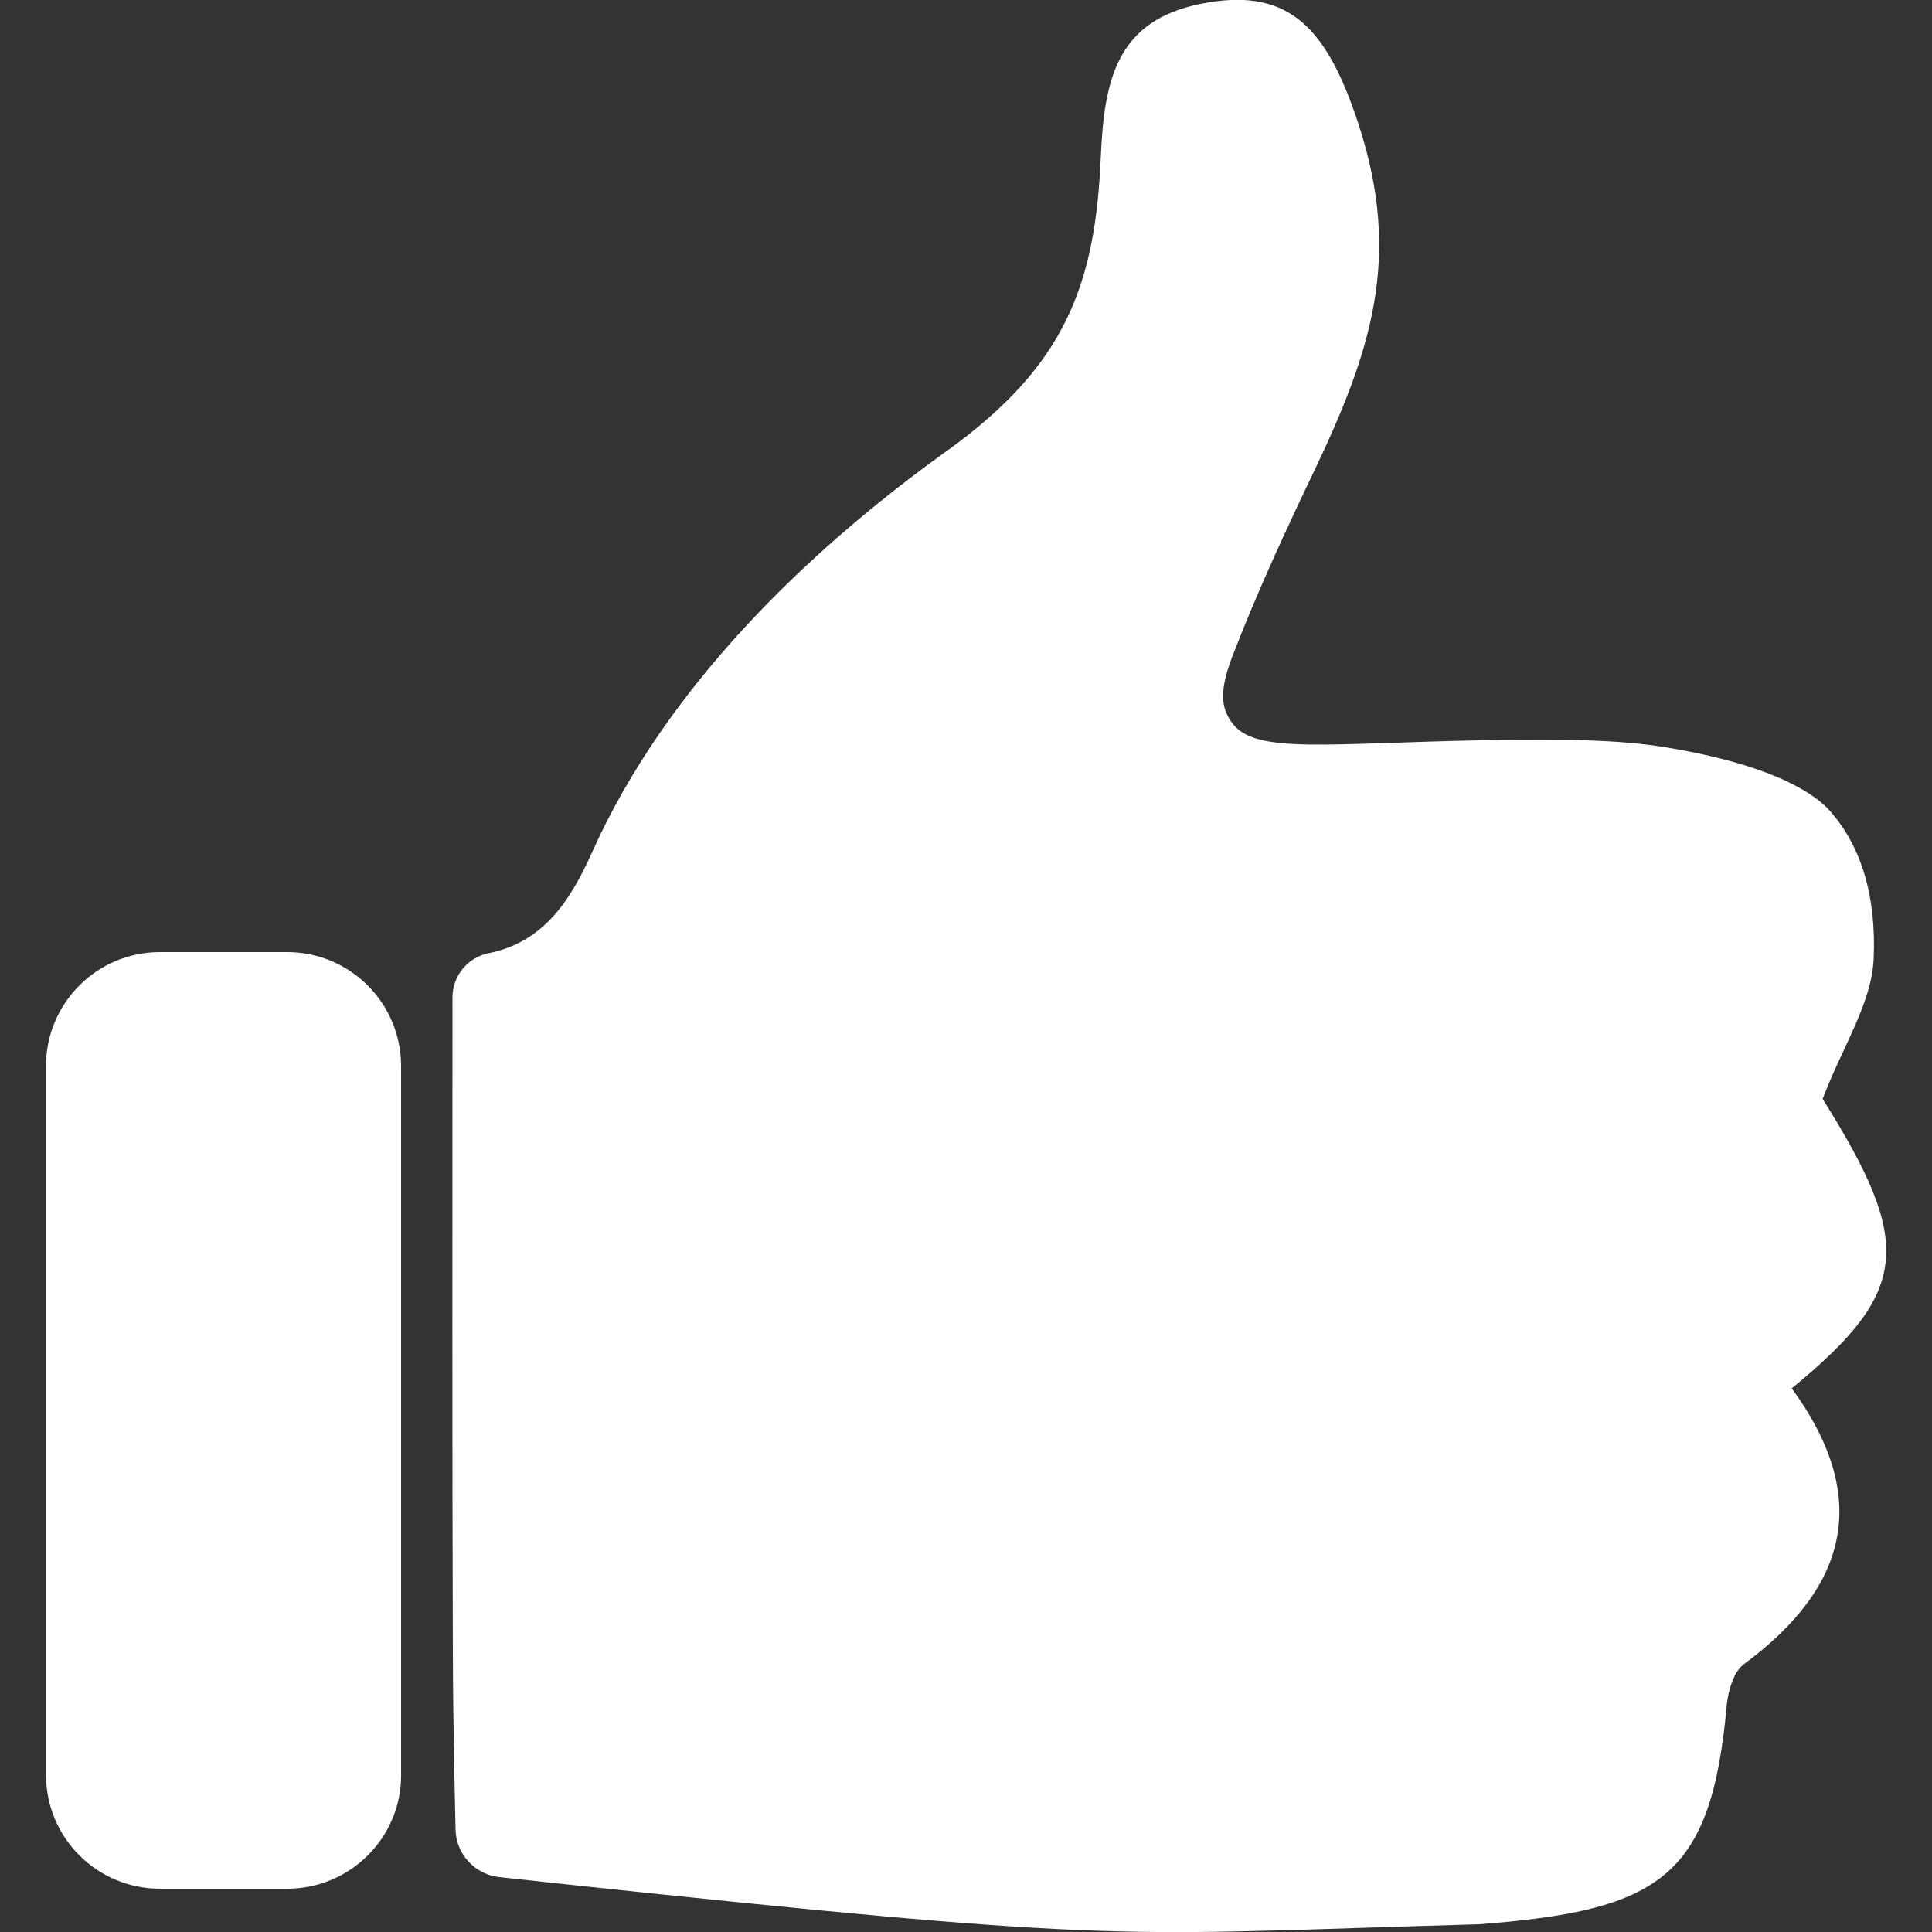
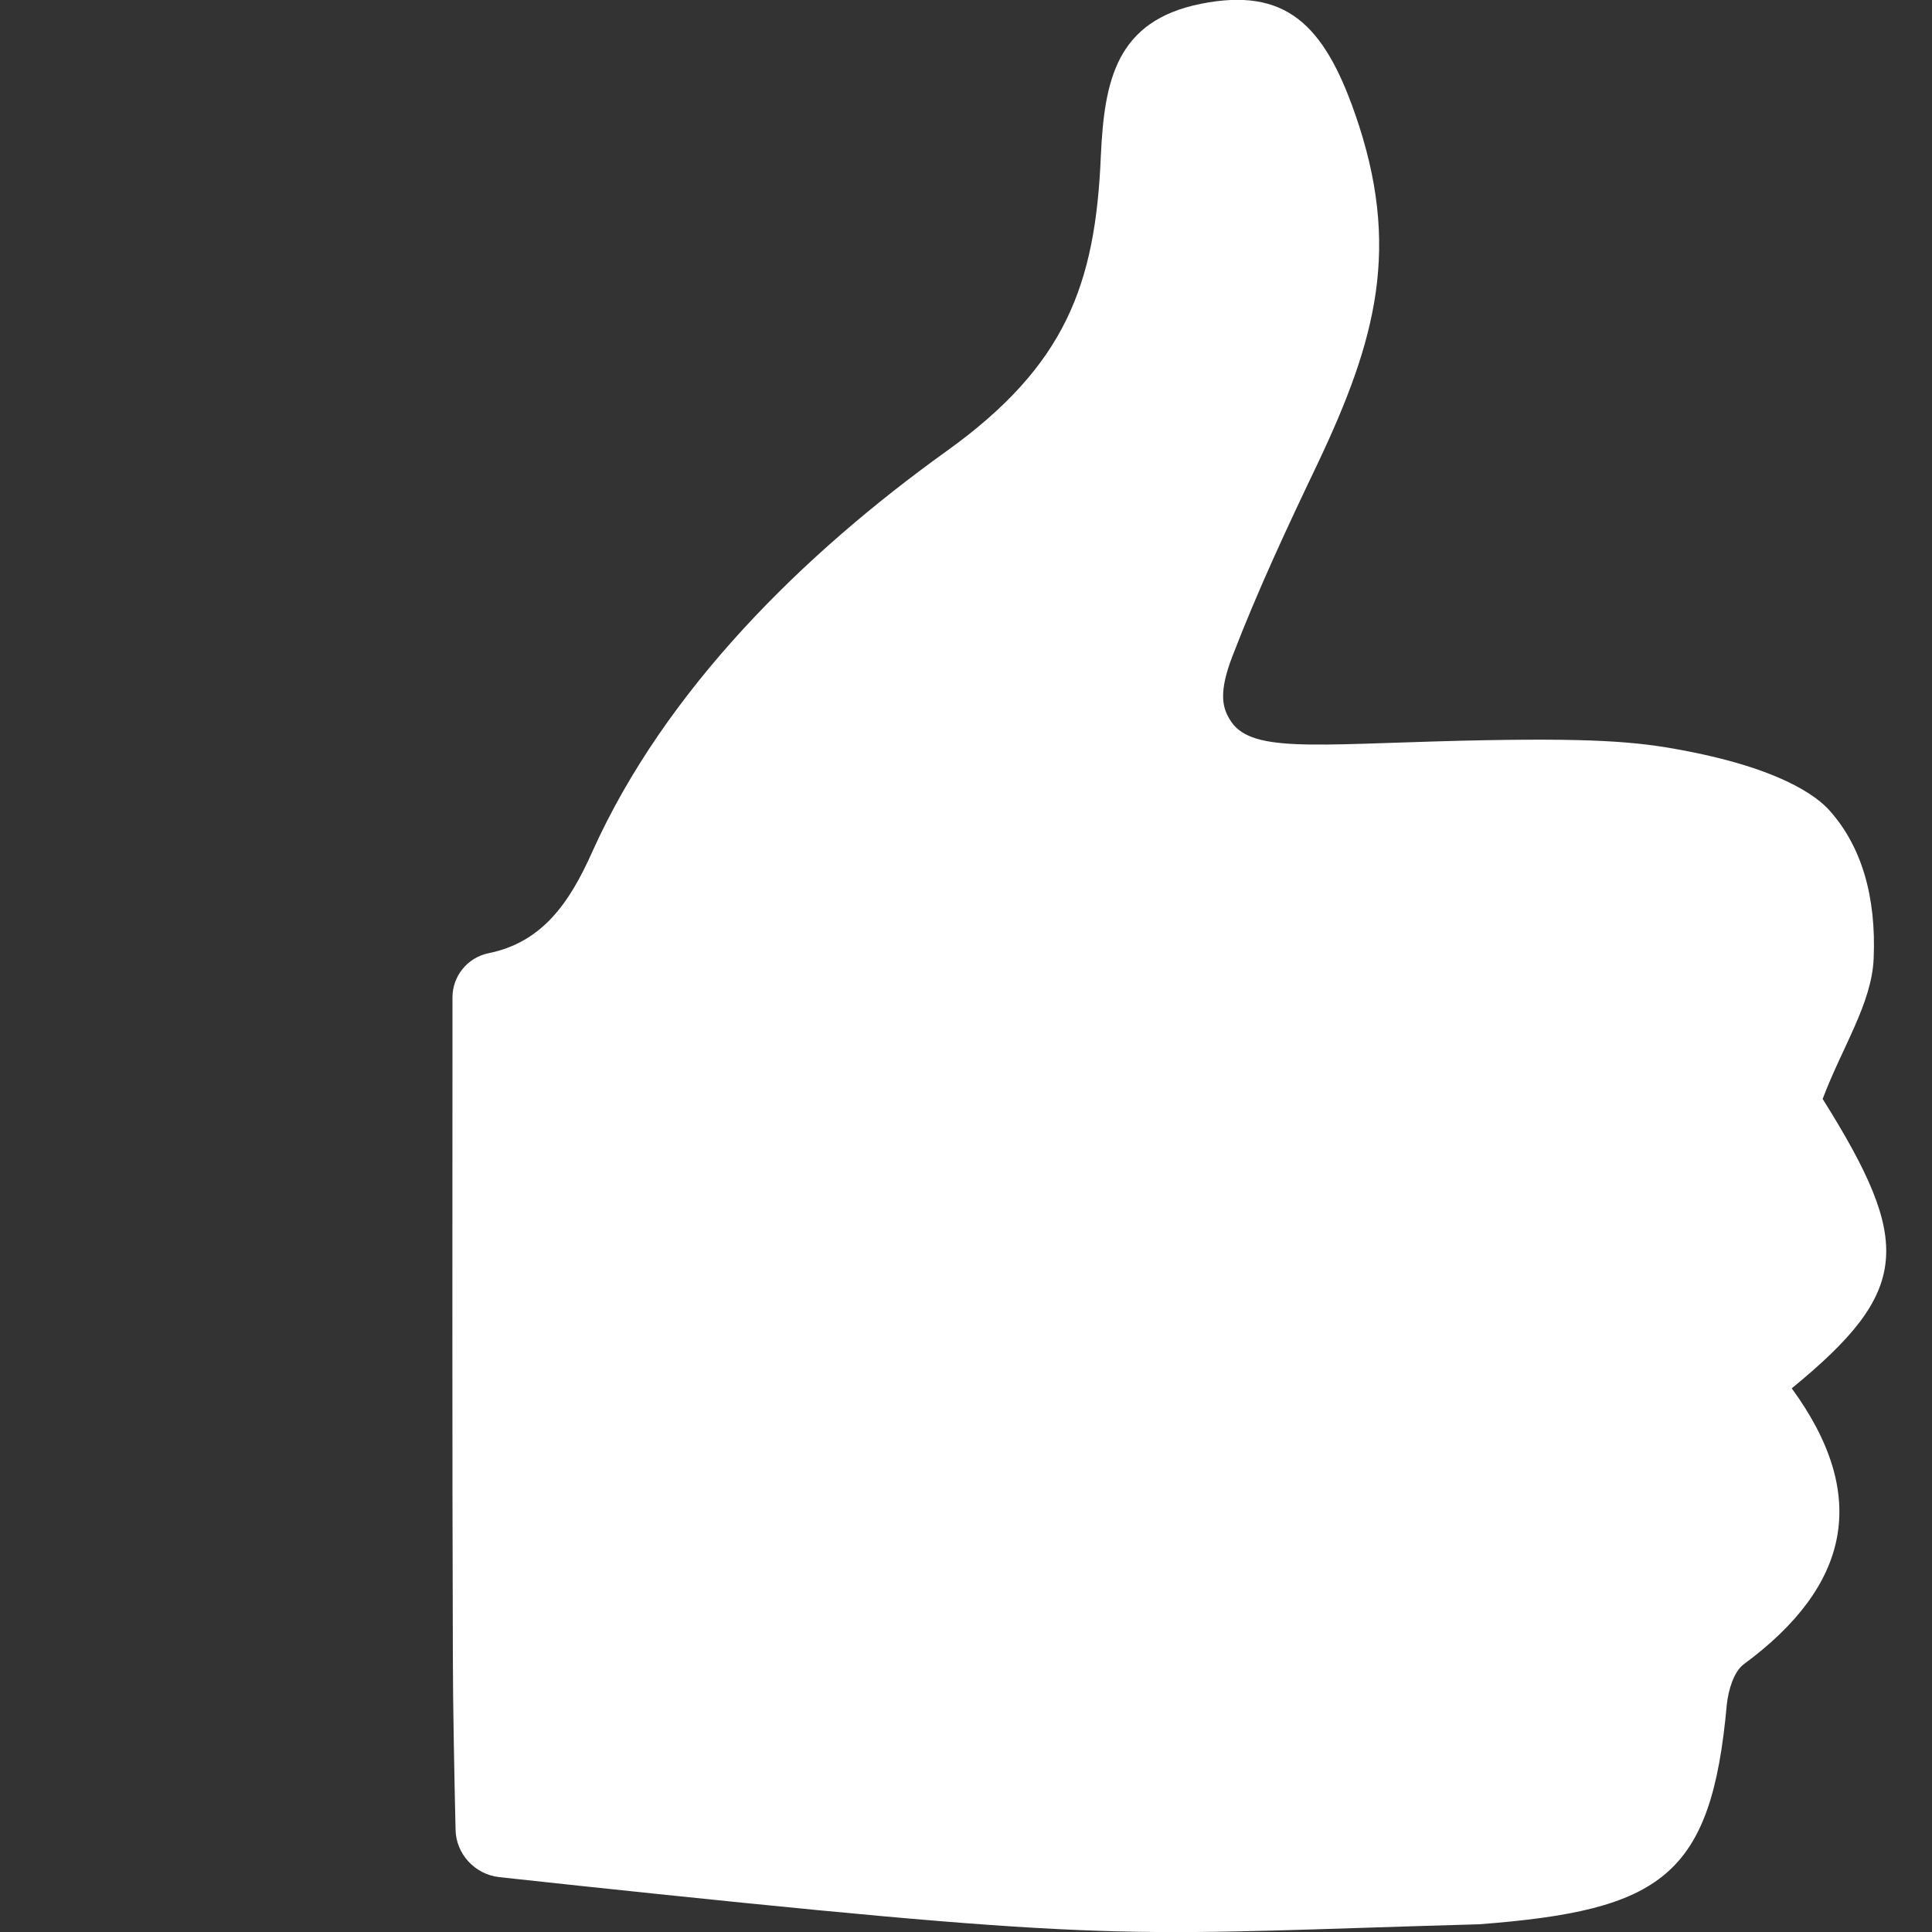
<svg xmlns="http://www.w3.org/2000/svg" version="1.1" id="Layer_1" x="0px" y="0px" viewBox="0 0 500 500" style="enable-background:new 0 0 500 500;" xml:space="preserve">
  <rect x="0" y="0" width="500" height="500" fill="#333333" stroke="none" />
  <style type="text/css">
	.st0{fill:#FFFFFF;}
</style>
  <g>
    <path class="st0" d="M117.1,258.1c0-5.5,3.9-10.3,9.3-11.4c13.8-2.8,20.9-12.8,26.9-26.3c18.9-42,54.7-77.1,91.6-103.6   c30.8-22.1,38.6-43,40-76.5c0.9-19.5,4-34.9,25.8-39.3c21.9-4.4,31.9,5.2,40,28.5c12,34.4,5.5,58.4-9.7,90.5   c-7.8,16.3-15.5,32.8-22,49.7c-3.7,9.5-2.6,13.4-0.8,16.4c5.1,8.8,20.6,6.6,59.8,5.6c34.1-0.8,45.6,0.2,57.6,2.5   c28.2,5.3,36.1,13.5,38.1,15.8c8,9.1,11.9,21.9,11.2,38.1c-0.5,11.6-8.1,22.8-13.2,36.3c23.4,37.3,22.8,49.7-8,74.9   c20.3,27.8,15.1,51.1-12.4,71.4c-2.6,1.9-4,6.7-4.4,10.4c-4,44.5-16.8,53.3-64.1,56.9c-89.2,2.5-89.2,5-212.3-7.8   c-11.4-1.2-29.6-3.1-41.3-4.4c-6.3-0.7-11.2-6-11.3-12.3c-0.3-12.7-0.7-33.2-0.7-45.1C117,371.9,117.1,315.4,117.1,258.1z" />
-     <path class="st0" d="M74.3,488.8H41.4c-16.3,0-29.5-13.2-29.5-29.5V275.9c0-16.3,13.2-29.5,29.5-29.5h32.9   c16.3,0,29.5,13.2,29.5,29.5v183.4C103.9,475.6,90.6,488.8,74.3,488.8z" />
  </g>
</svg>